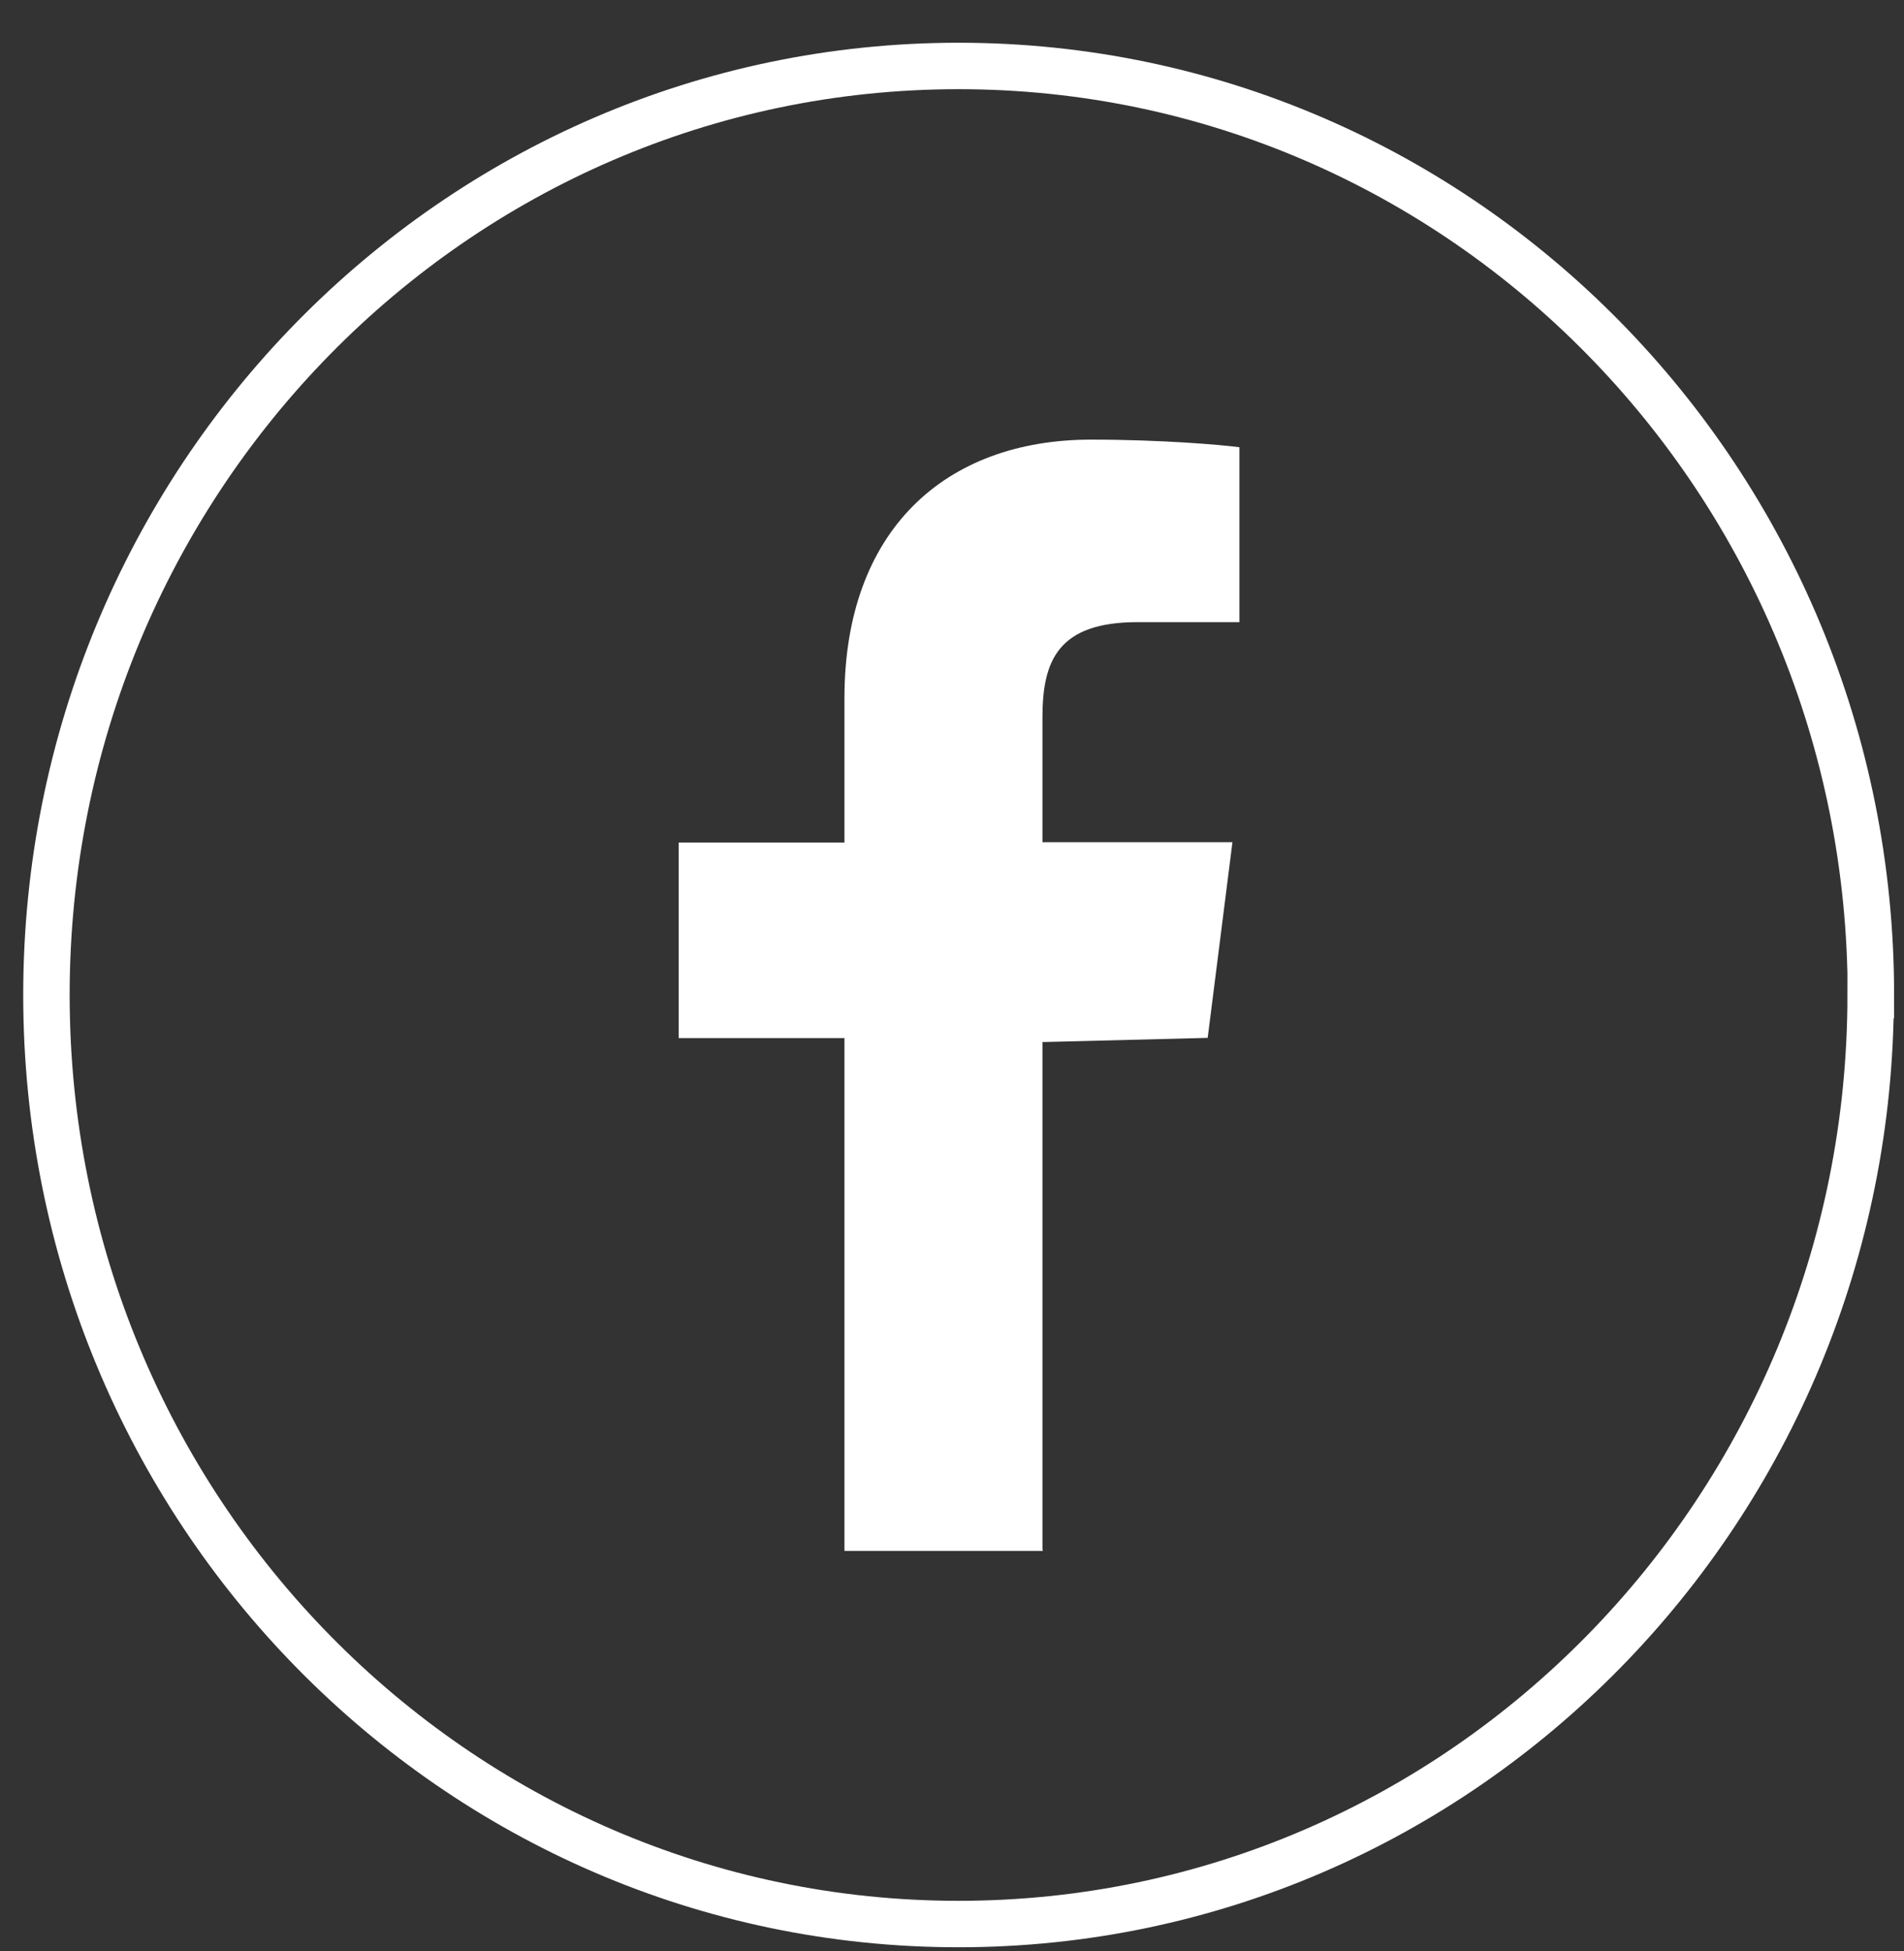
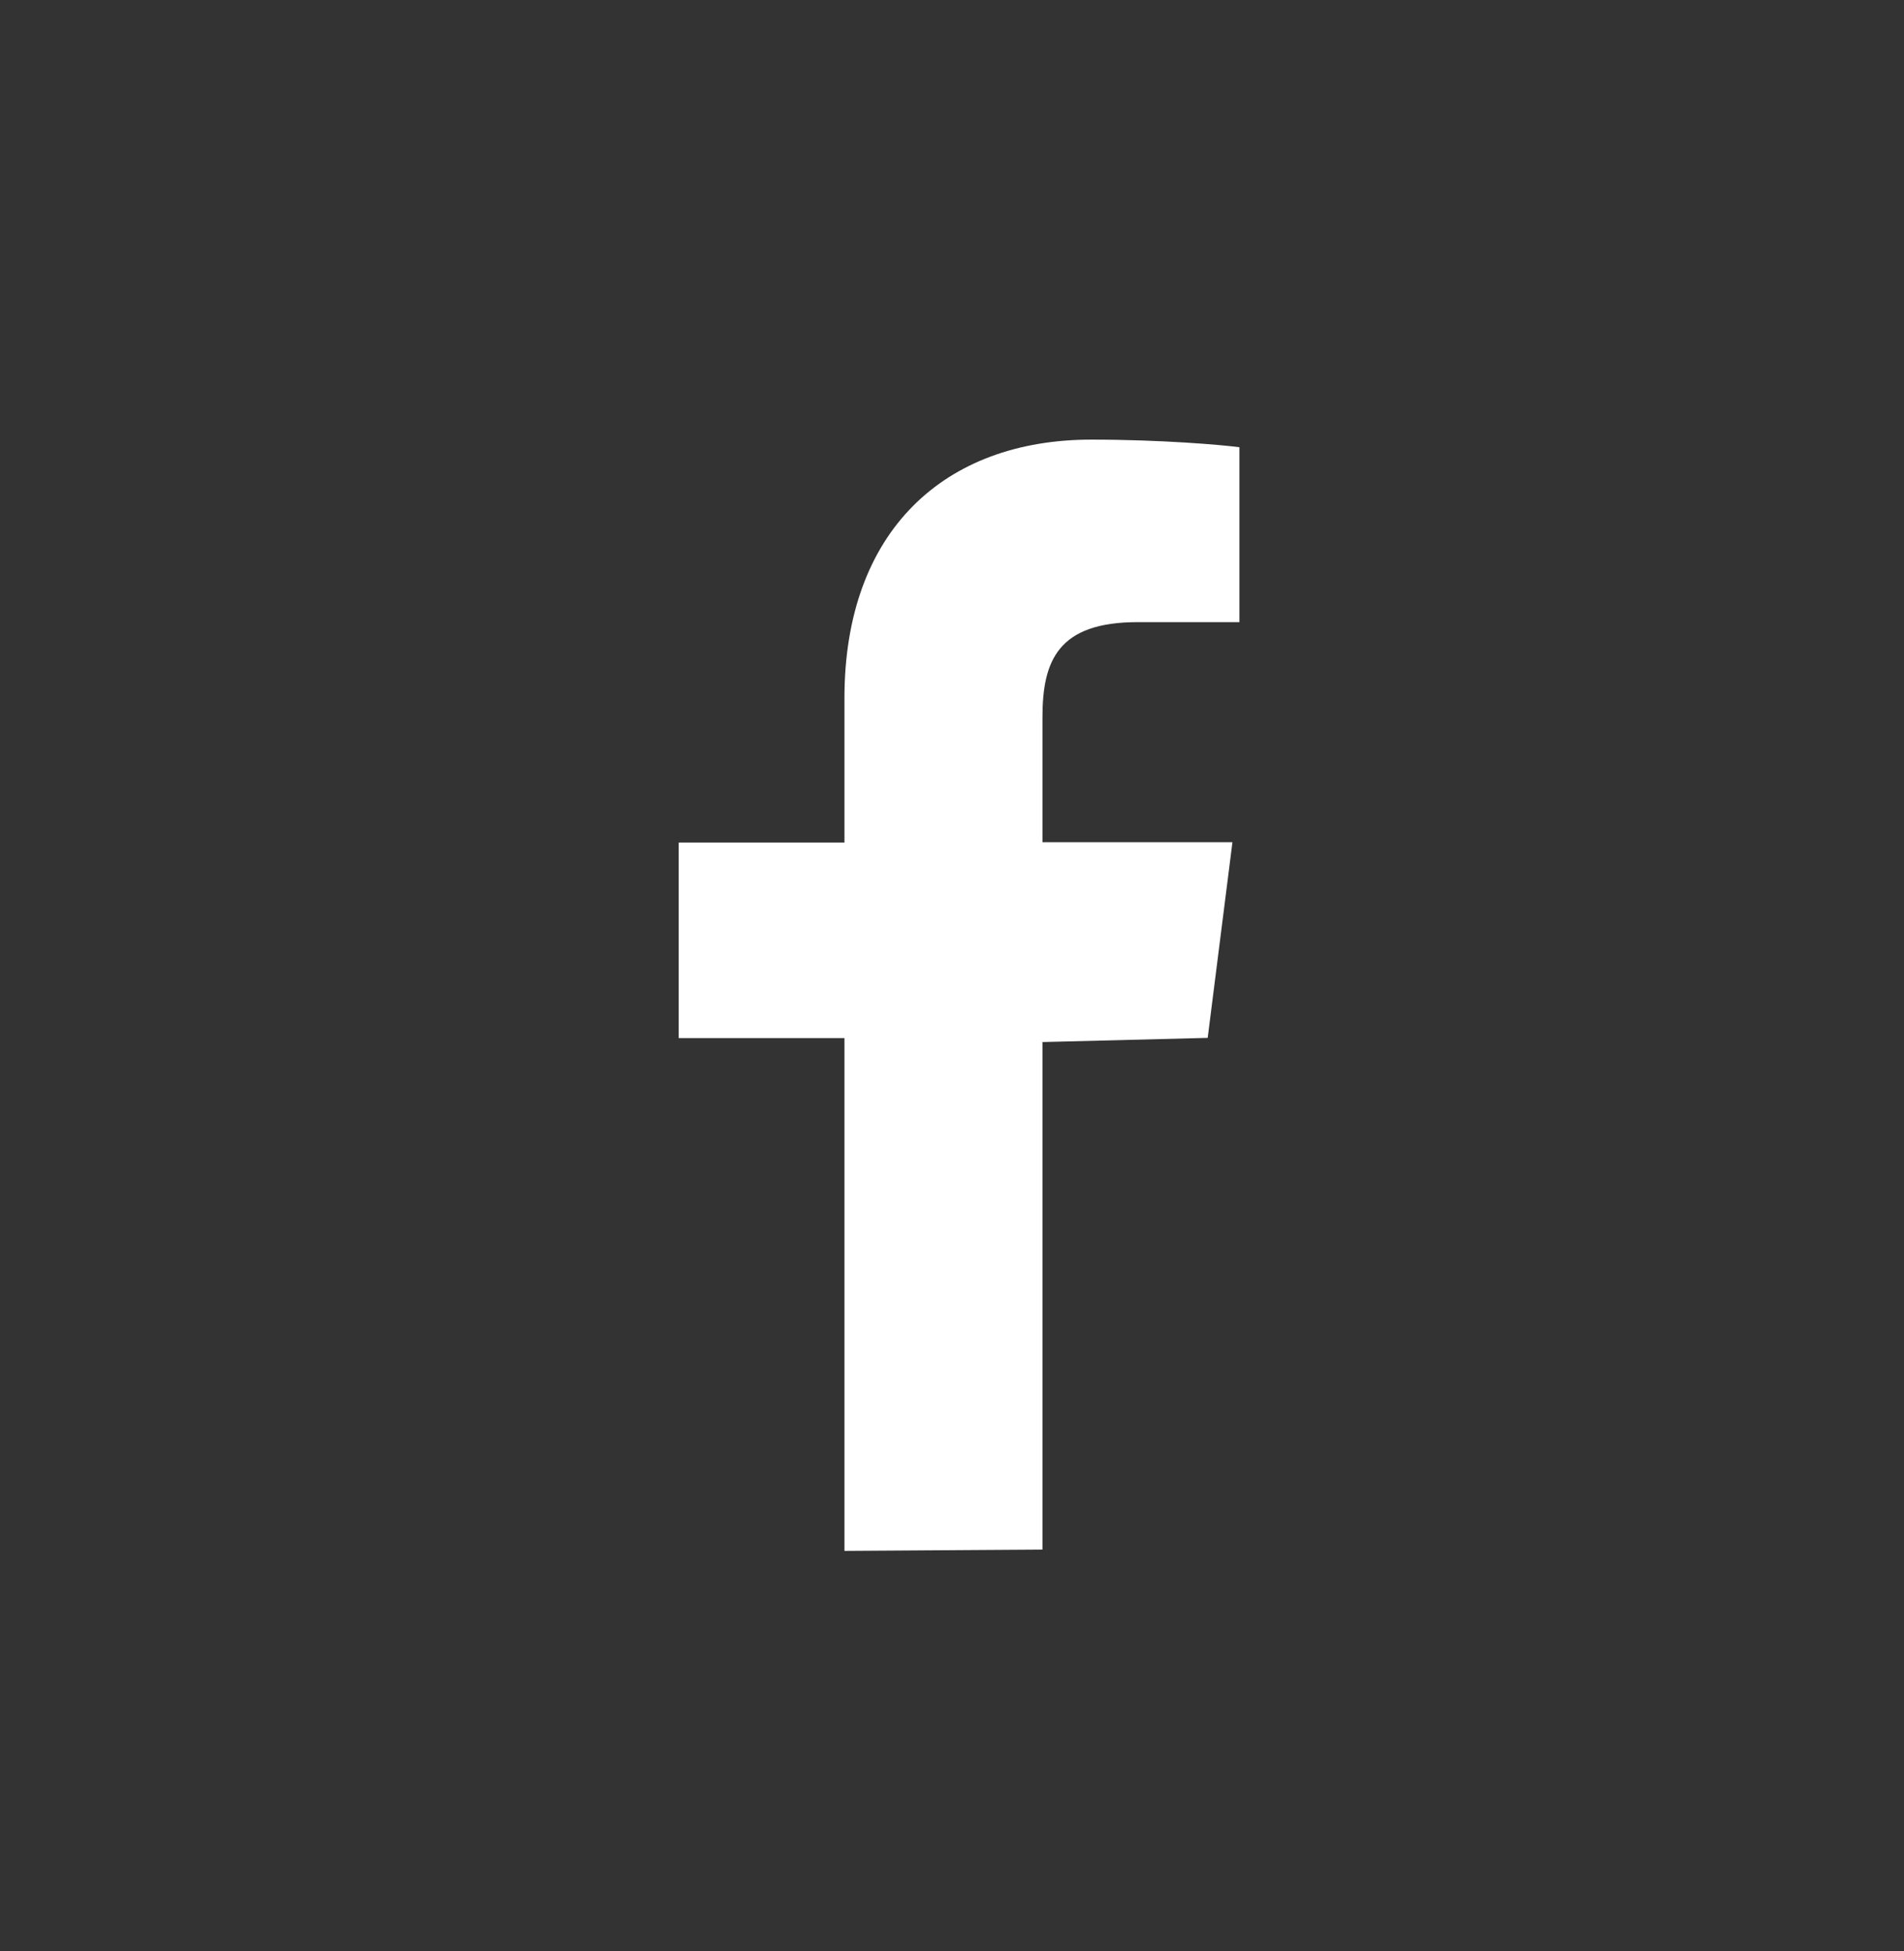
<svg xmlns="http://www.w3.org/2000/svg" width="41" height="42" viewBox="0 0 41 42" fill="none">
  <rect x="0" y="0" width="41" height="42" fill="#333333" stroke="none" />
-   <path d="M22.442 22.433L26.006 22.343L26.539 18.131H22.448V15.442C22.448 14.225 22.781 13.393 24.499 13.393H26.689V9.628C26.311 9.577 25.011 9.464 23.498 9.464C20.341 9.464 18.184 11.428 18.184 15.029V18.137H14.615V22.348H18.184V33.387H22.459L22.448 33.359V22.445L22.442 22.433Z" fill="white" />
-   <path d="M40.287 21.42C40.287 10.376 31.492 1.42 20.641 1.42C9.789 1.42 1 10.376 1 21.42C1 32.464 9.795 41.42 20.641 41.42C31.487 41.42 40.282 32.464 40.282 21.42H40.287Z" stroke="white" stroke-miterlimit="10" />
+   <path d="M22.442 22.433L26.006 22.343L26.539 18.131H22.448V15.442C22.448 14.225 22.781 13.393 24.499 13.393H26.689V9.628C26.311 9.577 25.011 9.464 23.498 9.464C20.341 9.464 18.184 11.428 18.184 15.029V18.137H14.615V22.348H18.184V33.387L22.448 33.359V22.445L22.442 22.433Z" fill="white" />
</svg>